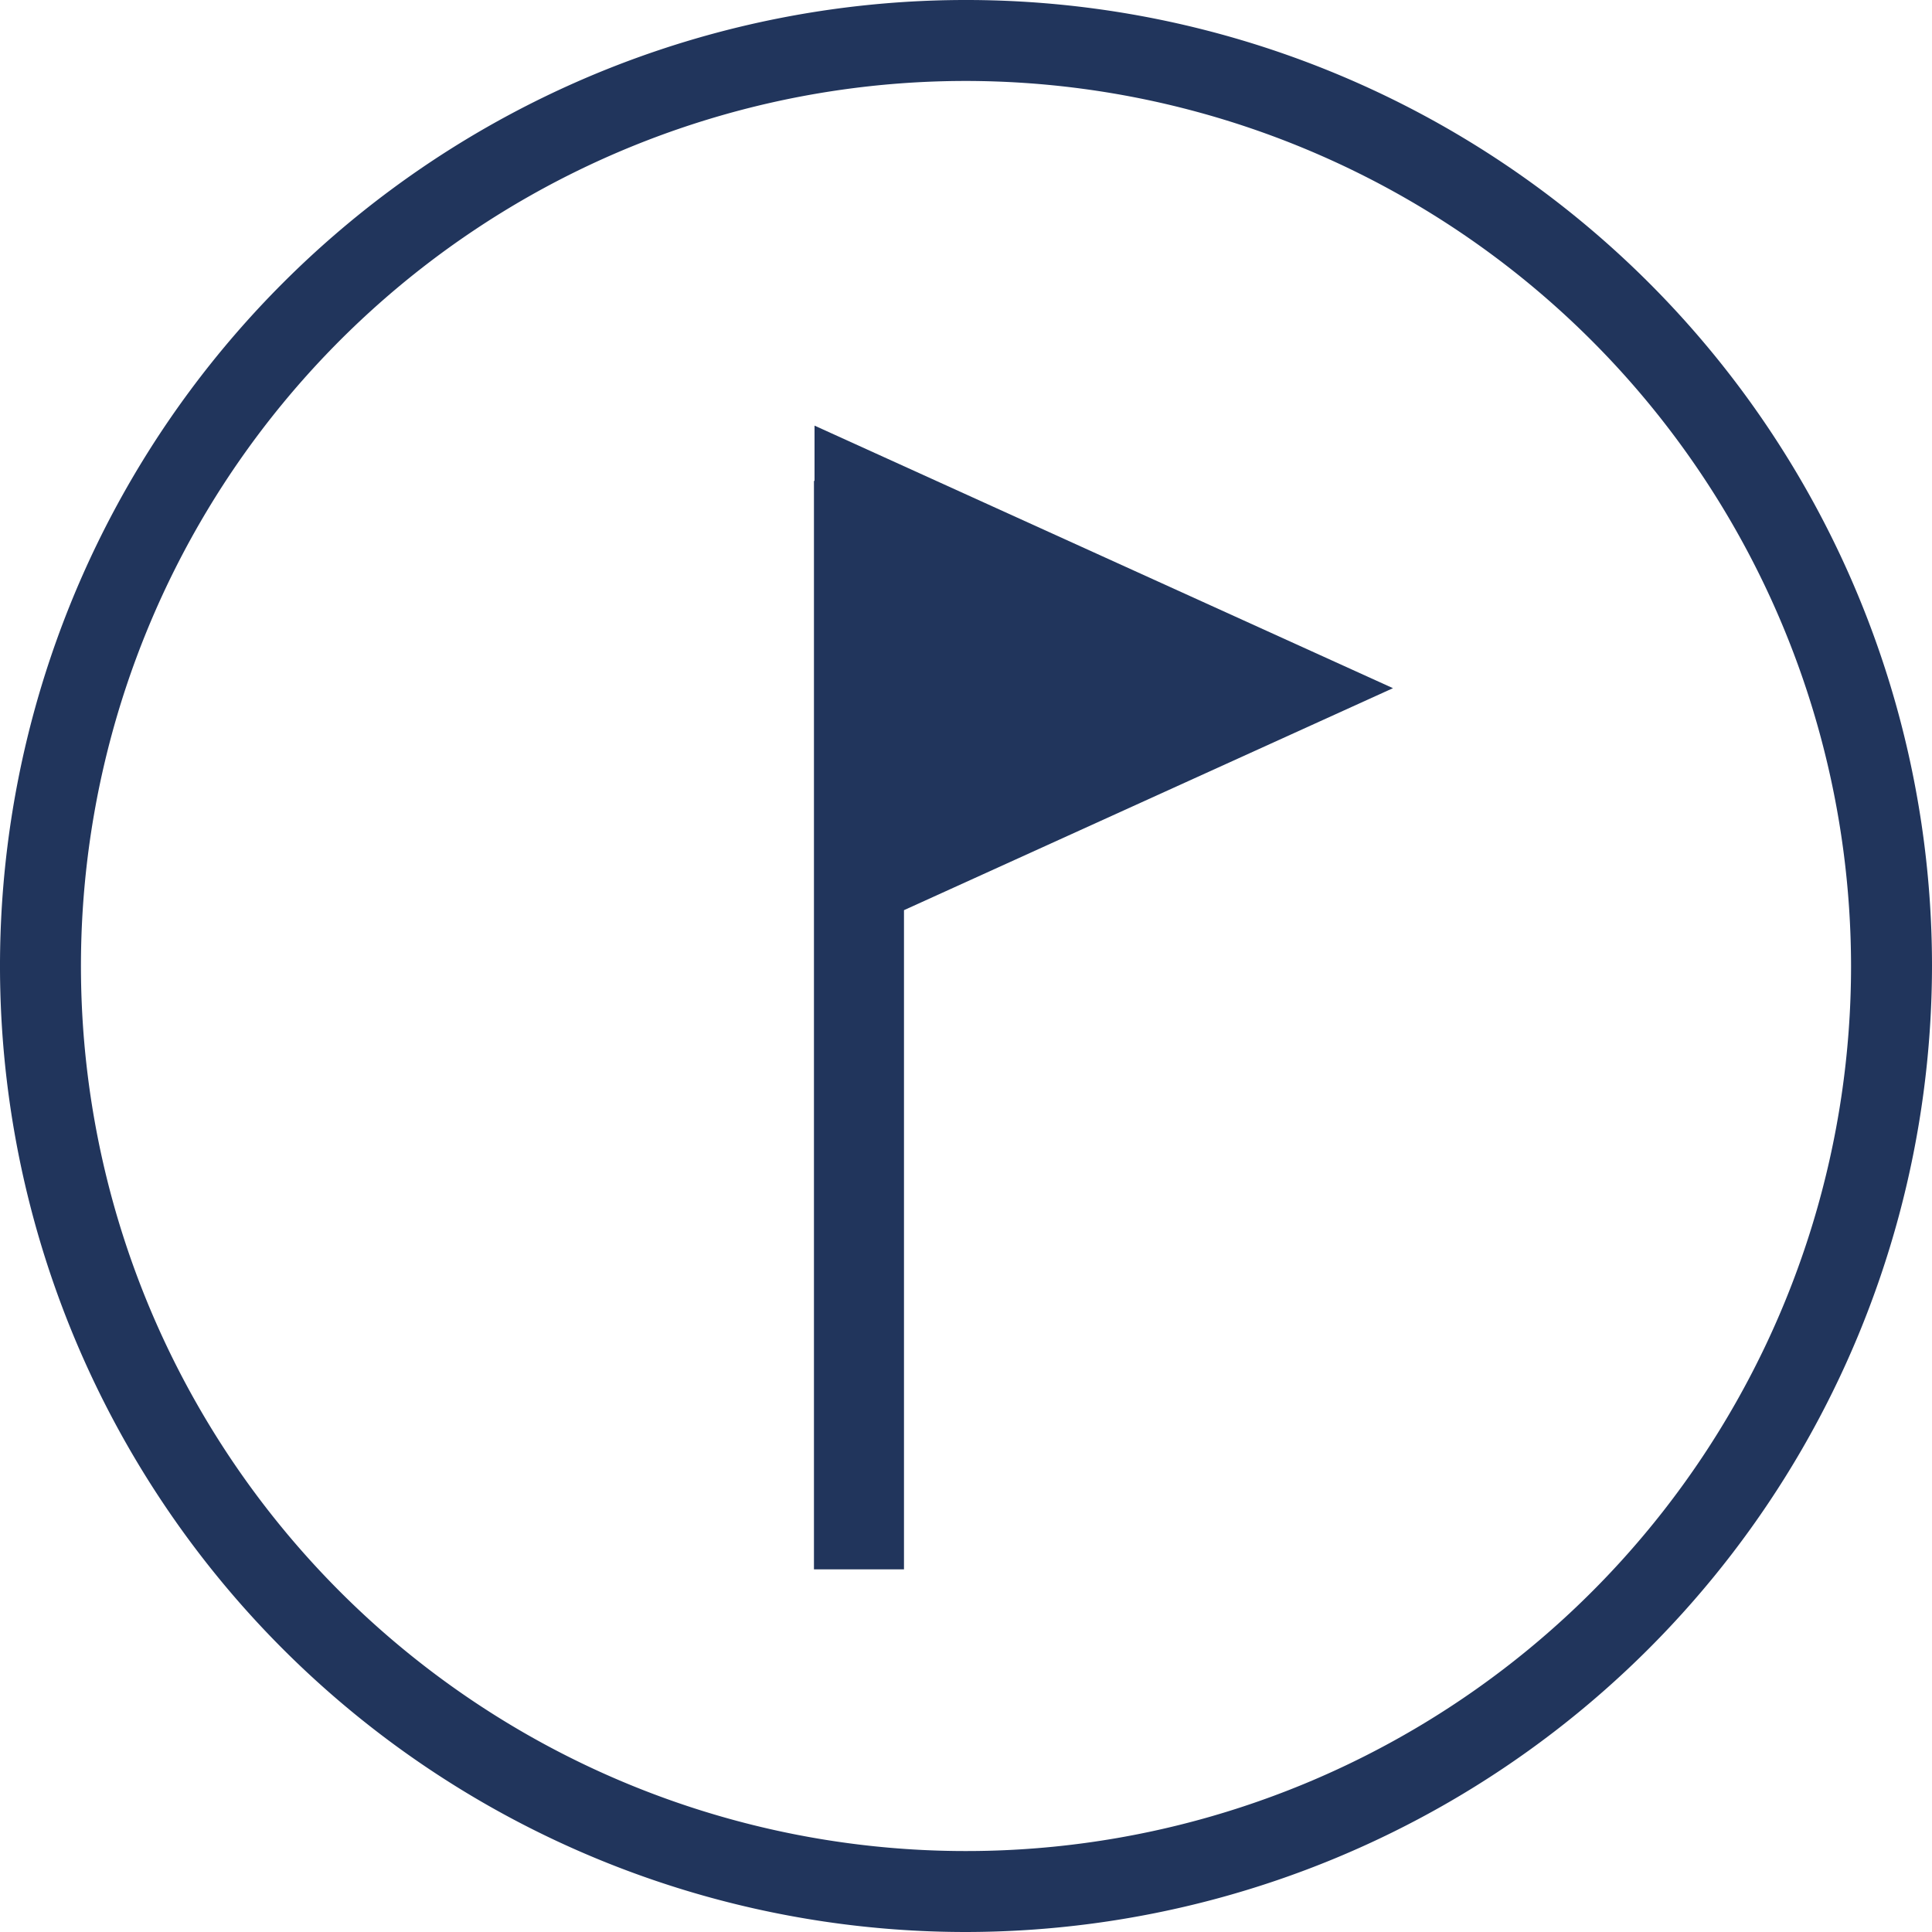
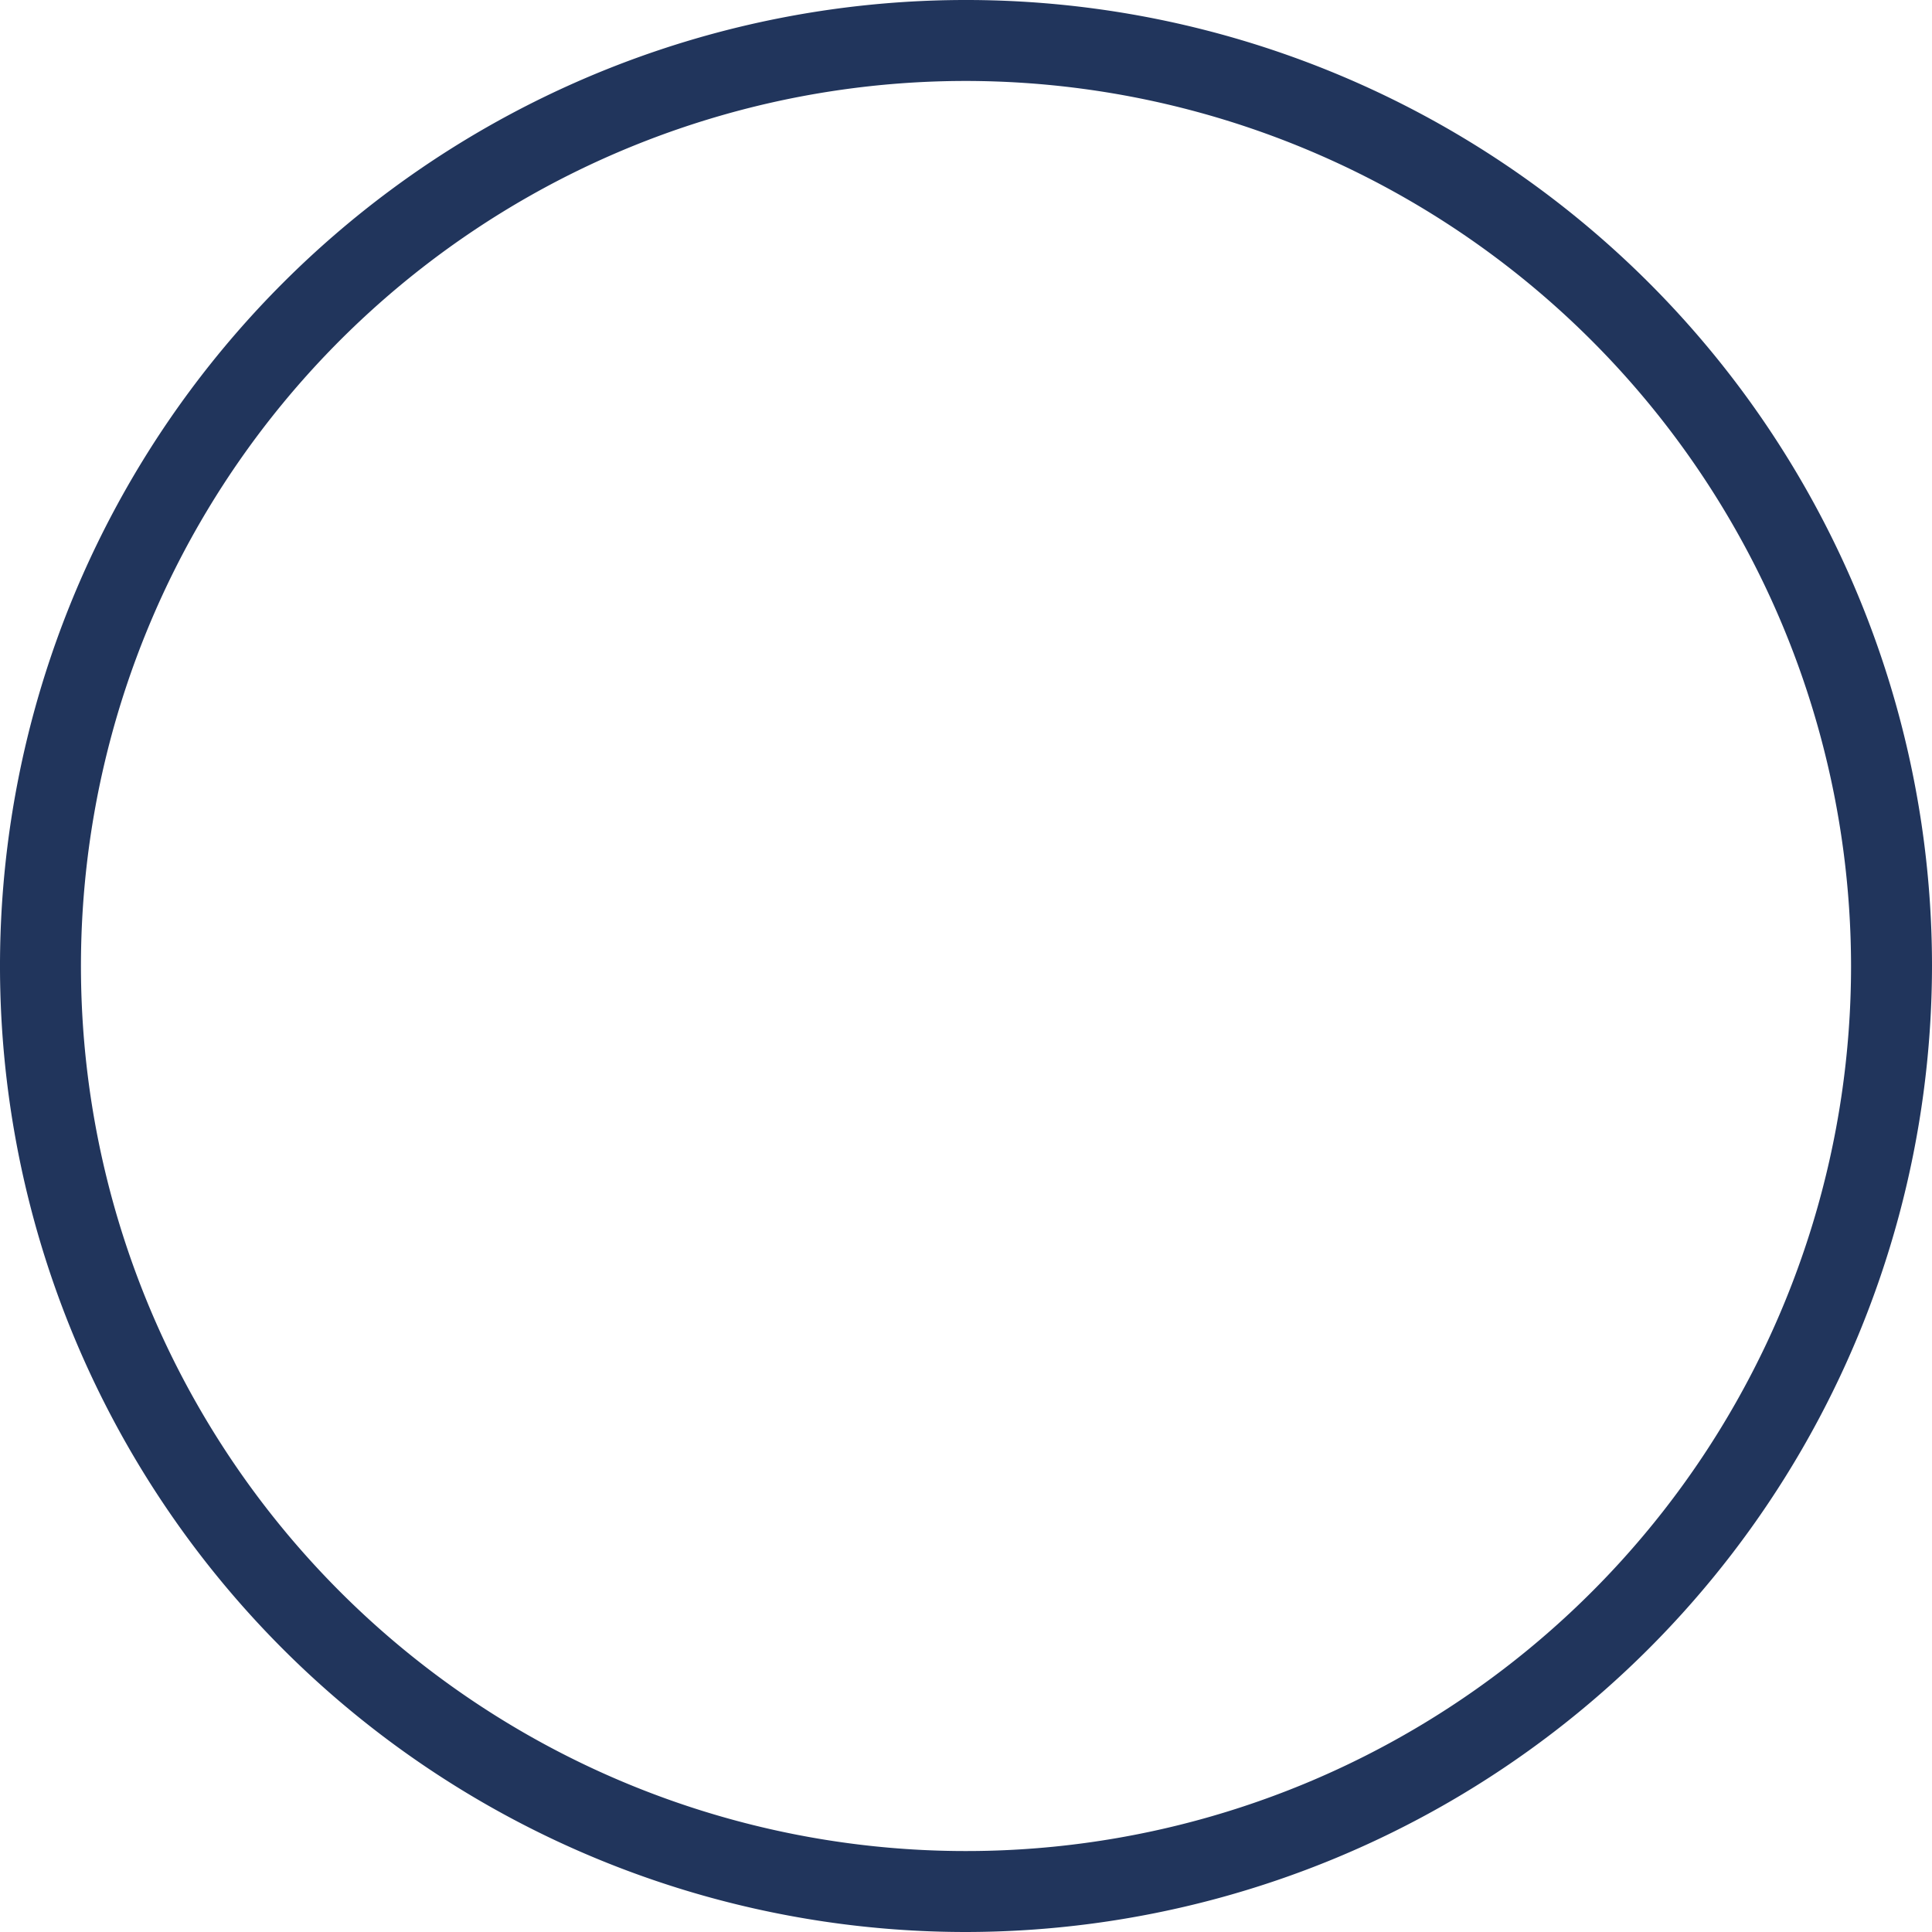
<svg xmlns="http://www.w3.org/2000/svg" viewBox="0 0 100 100">
  <defs>
    <style>.cls-1{fill:#21355c;}</style>
  </defs>
  <g id="レイヤー_2" data-name="レイヤー 2">
    <g id="レイヤー_1-2" data-name="レイヤー 1">
      <path class="cls-1" d="M50,100a50,50,0,1,1,50-50A50.06,50.06,0,0,1,50,100ZM50,4.19A45.81,45.81,0,1,0,95.81,50,45.86,45.86,0,0,0,50,4.19Z" />
-       <polygon class="cls-1" points="72.1 35.62 42.16 22.03 42.16 24.89 42.13 24.89 42.13 81.23 46.79 81.23 46.79 47.11 72.1 35.62" />
    </g>
  </g>
</svg>